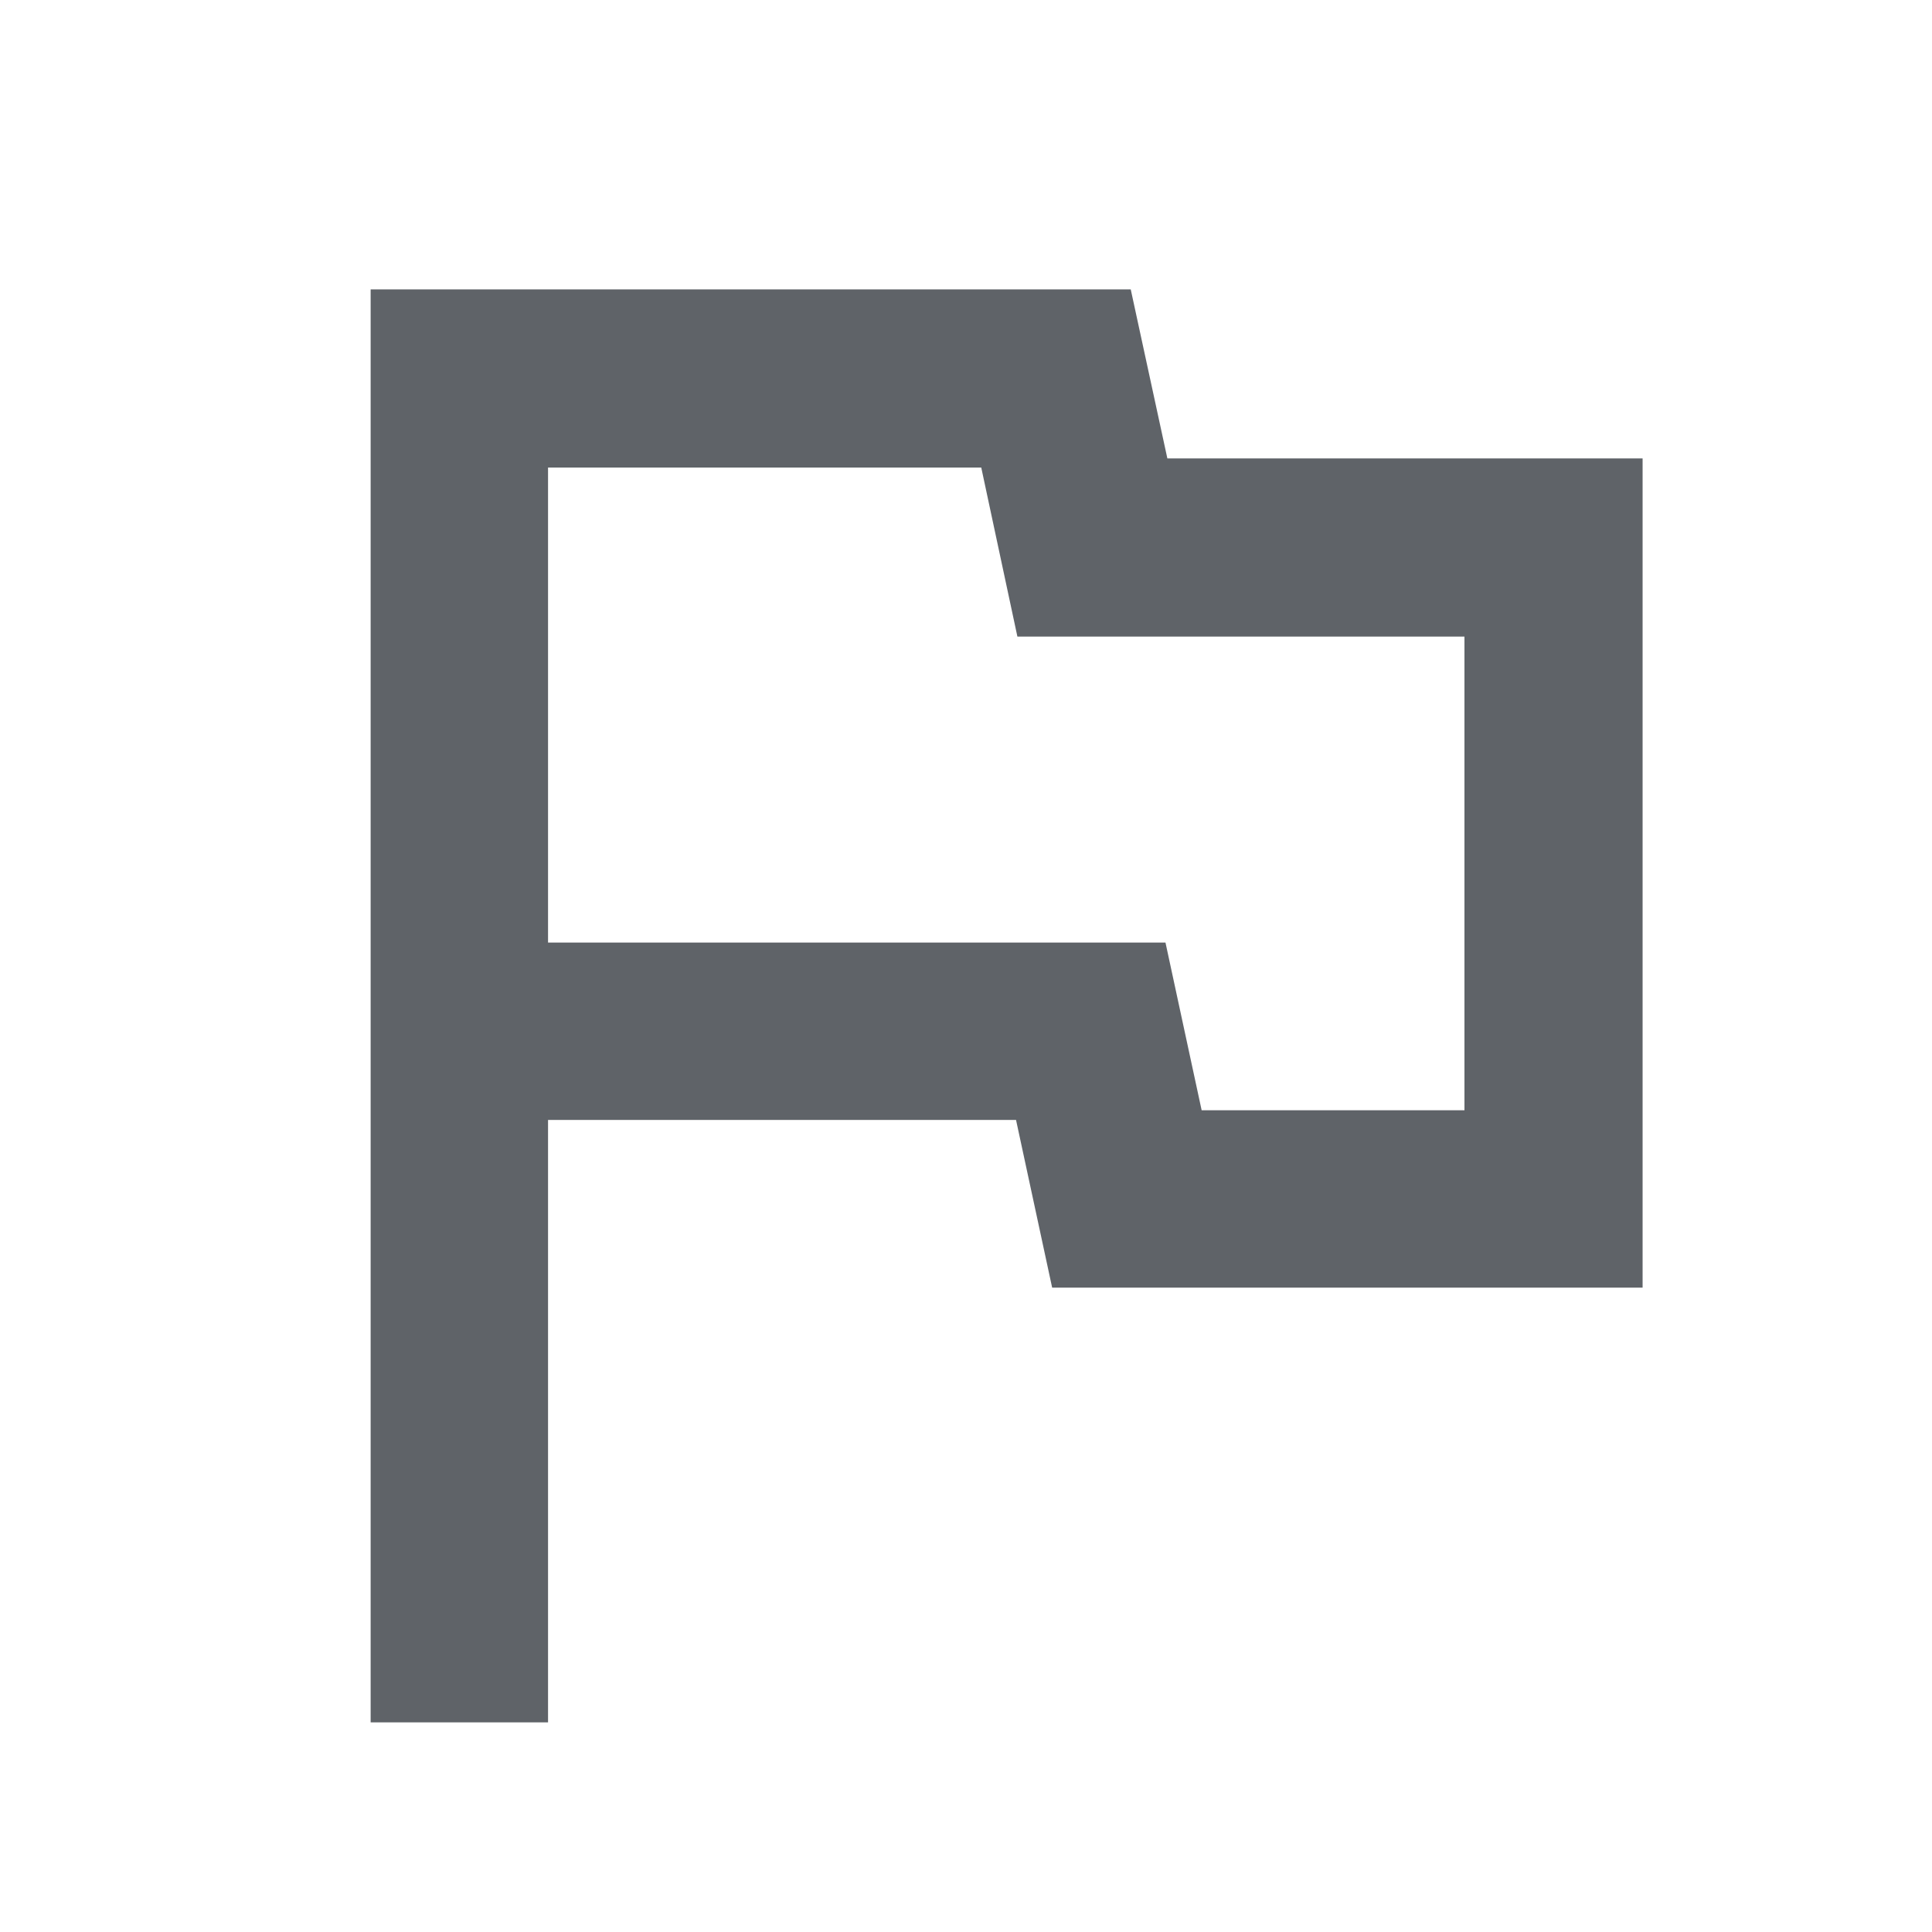
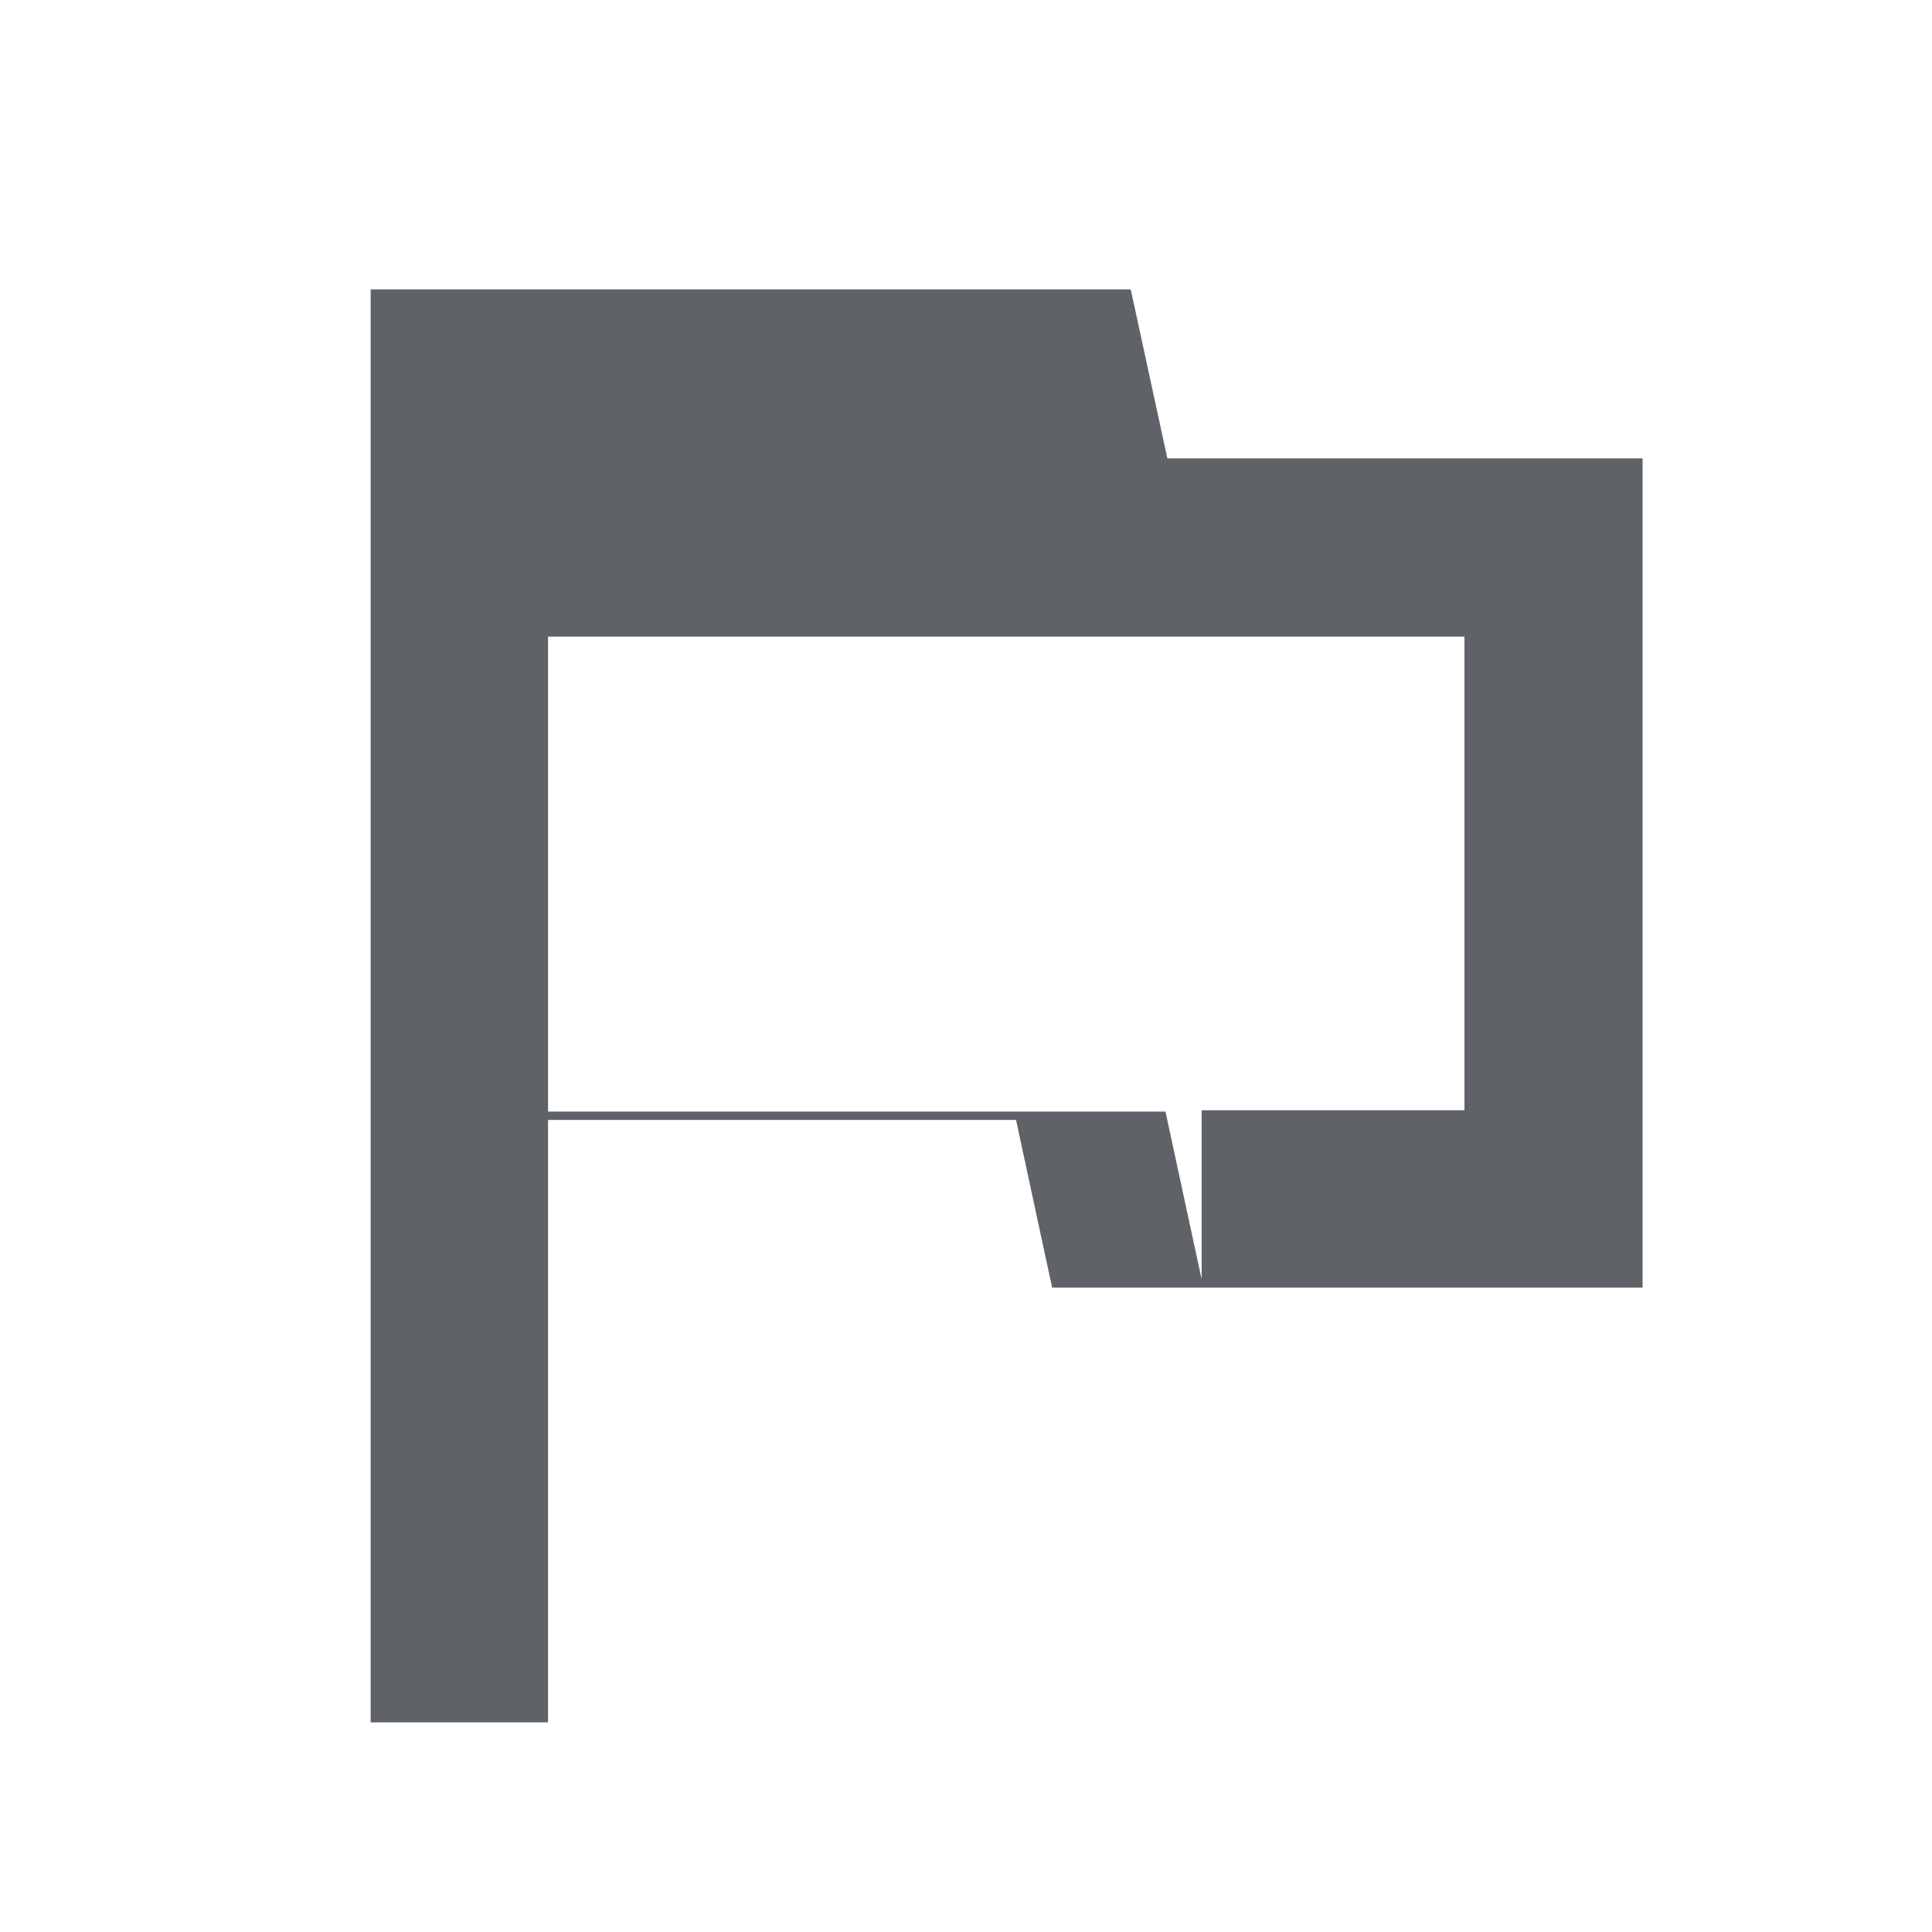
<svg xmlns="http://www.w3.org/2000/svg" height="40px" viewBox="0 -960 960 960" width="40px" fill="#5f6368">
-   <path d="M184.17-104.17V-816.2h377.69l18.2 84H816.2v412.03H522.81l-17.95-83.34H272.32v299.34h-88.15ZM500-568Zm97.09 159.68h130.59v-235.36H505.54l-17.96-84H272.32v236.03h306.8l17.97 83.33Z" />
+   <path d="M184.17-104.17V-816.2h377.69l18.2 84H816.2v412.03H522.81l-17.95-83.34H272.32v299.34h-88.15ZM500-568Zm97.09 159.68h130.59v-235.36H505.54H272.32v236.03h306.8l17.97 83.33Z" />
</svg>